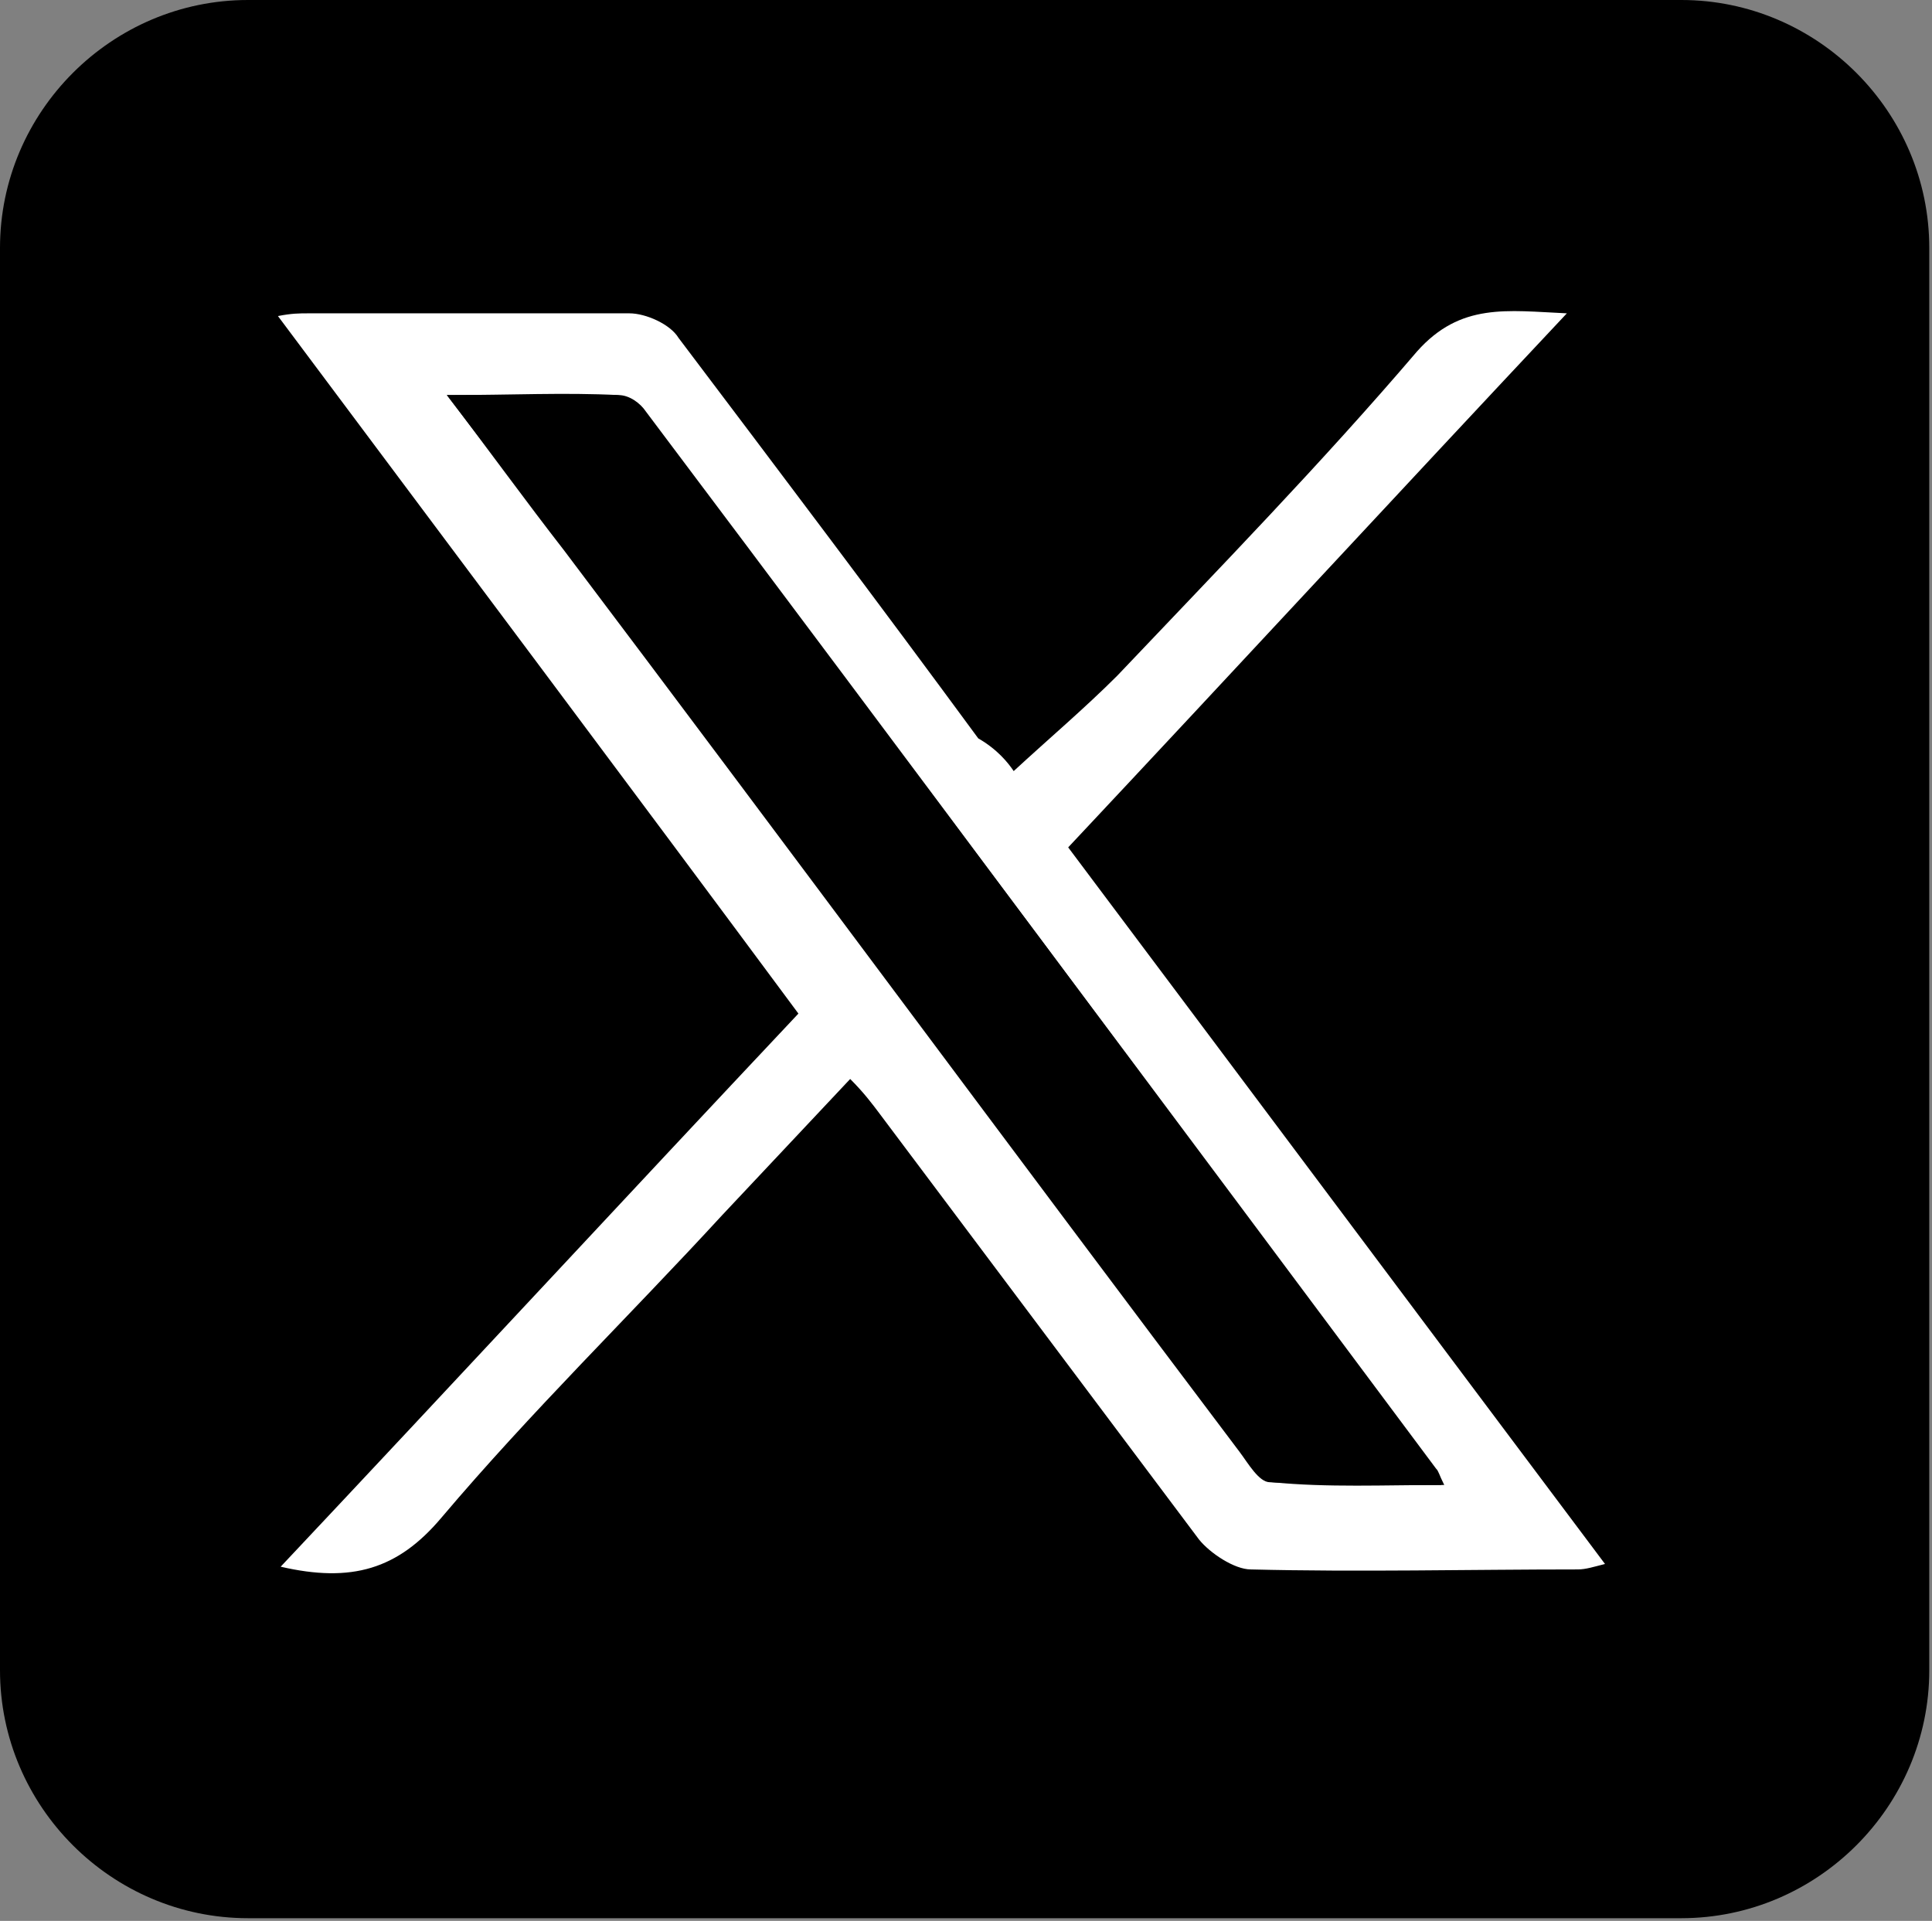
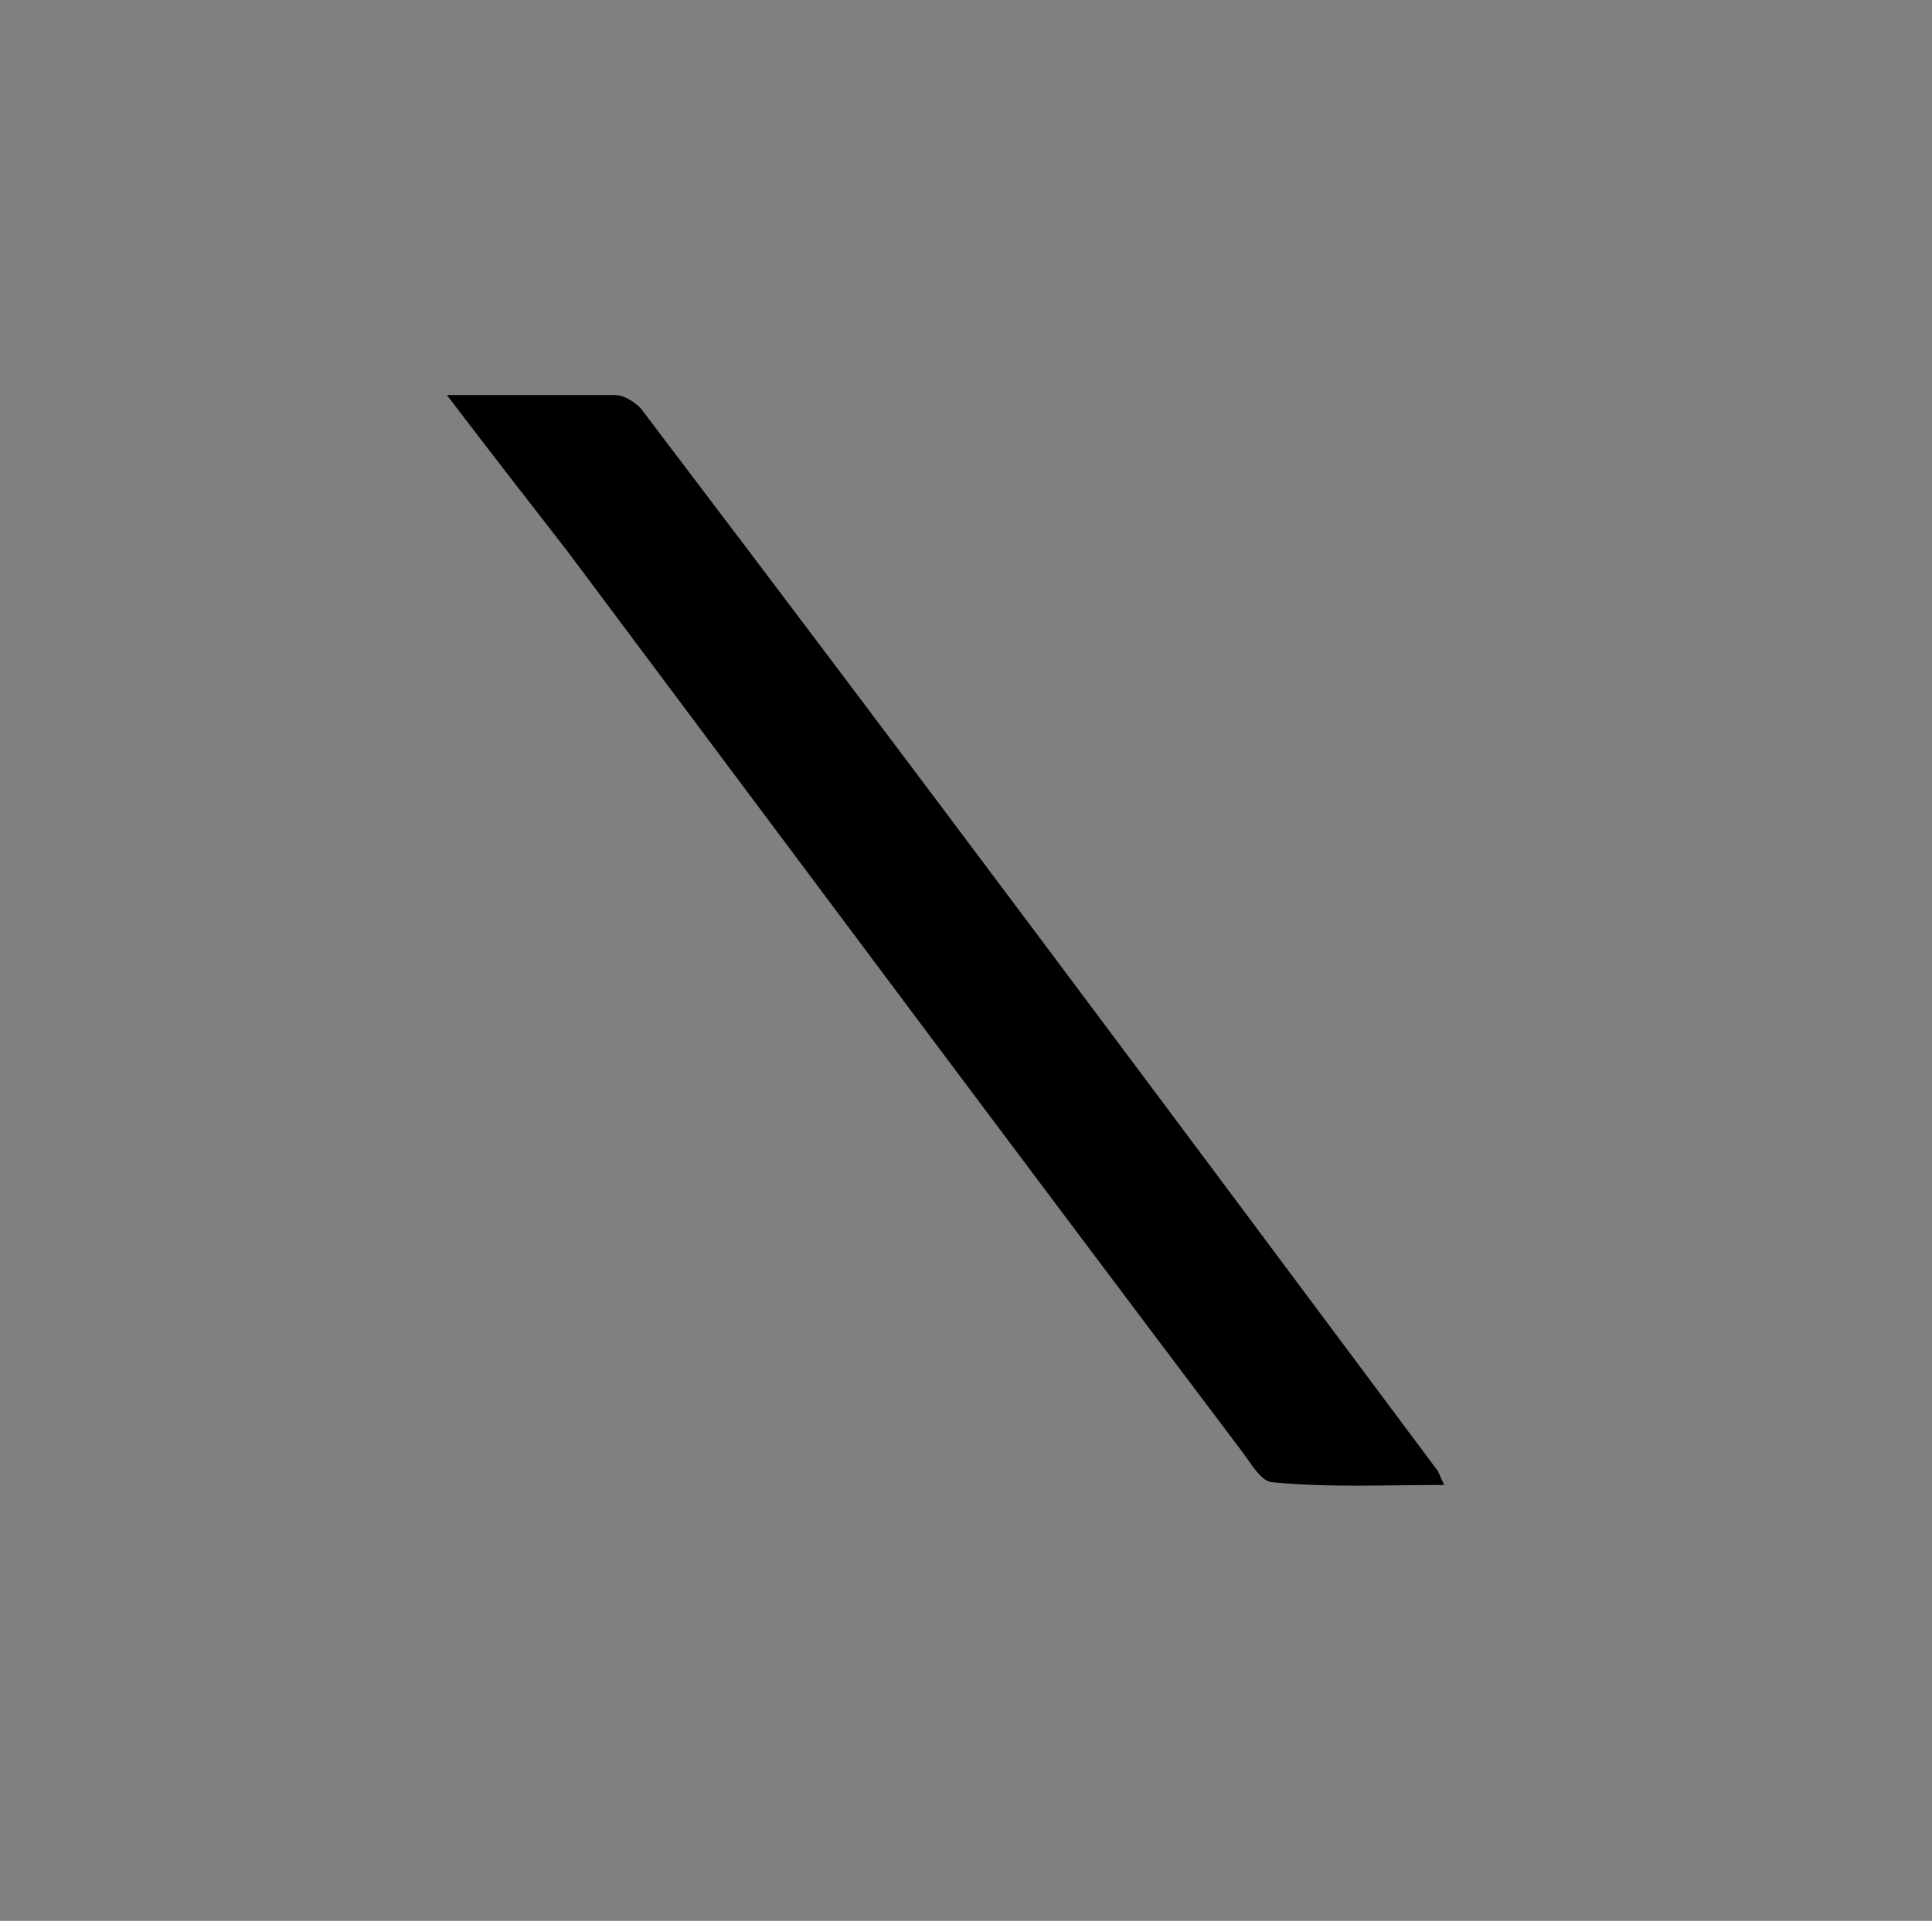
<svg xmlns="http://www.w3.org/2000/svg" version="1.1" id="レイヤー_1" x="0px" y="0px" width="70.9px" height="70.5px" viewBox="0 0 70.9 70.5" style="enable-background:new 0 0 70.9 70.5;" xml:space="preserve">
  <rect x="0" y="0" width="70.9" height="70.5" fill="#808080" stroke="none" />
  <style type="text/css">
	.st0{fill:#FFFFFF;}
	.st1{fill:none;}
</style>
-   <path d="M9.1,0h52.6c5,0,9.1,4.1,9.1,9.1v52.2c0,5-4.1,9.1-9.1,9.1H9.1c-5,0-9.1-4.1-9.1-9.1V9.1C0,4.1,4.1,0,9.1,0z" />
  <g>
-     <path class="st0" d="M37.2,28.3c1.3-1.2,2.6-2.3,3.8-3.5c3.7-3.9,7.5-7.8,11-11.9c1.6-1.8,3.3-1.5,5.5-1.4   c-6.2,6.6-12.2,13.1-18.3,19.6c6.6,8.8,13.1,17.5,19.7,26.3c-0.4,0.1-0.7,0.2-1,0.2c-4,0-8,0.1-12,0c-0.6,0-1.5-0.6-1.9-1.1   c-3.9-5.2-7.8-10.4-11.7-15.6c-0.3-0.4-0.6-0.8-1.1-1.3c-1.6,1.7-3.1,3.3-4.7,5c-3.4,3.7-7,7.2-10.3,11.1c-1.6,1.9-3.3,2.4-5.9,1.8   c6.4-6.8,12.6-13.5,19-20.3c-6.3-8.5-12.6-16.9-19.1-25.6c0.5-0.1,0.8-0.1,1.1-0.1c3.9,0,7.9,0,11.8,0c0.6,0,1.5,0.4,1.8,0.9   c3.7,4.9,7.4,9.8,11,14.7C36.6,27.5,37,28,37.2,28.3z M16.4,14.5c1.6,2.1,2.9,3.9,4.3,5.7c8.3,11,16.5,22.1,24.8,33.1   c0.3,0.4,0.7,1.1,1.1,1.1c2.1,0.1,4.1,0.1,6.3,0.1c-0.2-0.4-0.2-0.5-0.3-0.6C43,40.9,33.4,28,23.7,15.1c-0.2-0.3-0.6-0.6-1-0.6   C20.7,14.4,18.8,14.5,16.4,14.5z" />
    <path d="M16.4,14.5c2.3,0,4.3,0,6.2,0c0.3,0,0.8,0.3,1,0.6C33.4,28,43,40.9,52.7,53.9c0.1,0.1,0.1,0.2,0.3,0.6   c-2.2,0-4.3,0.1-6.3-0.1c-0.4,0-0.8-0.7-1.1-1.1c-8.3-11-16.5-22-24.8-33.1C19.4,18.4,18,16.6,16.4,14.5z" />
  </g>
-   <path class="st1" d="M9.1,0h52.6c5,0,9.1,4.1,9.1,9.1v52.2c0,5-4.1,9.1-9.1,9.1H9.1c-5,0-9.1-4.1-9.1-9.1V9.1C0,4.1,4.1,0,9.1,0z" />
  <g>
</g>
  <g>
</g>
  <g>
</g>
  <g>
</g>
  <g>
</g>
  <g>
</g>
  <g>
</g>
  <g>
</g>
  <g>
</g>
  <g>
</g>
  <g>
</g>
  <g>
</g>
  <g>
</g>
  <g>
</g>
  <g>
</g>
</svg>